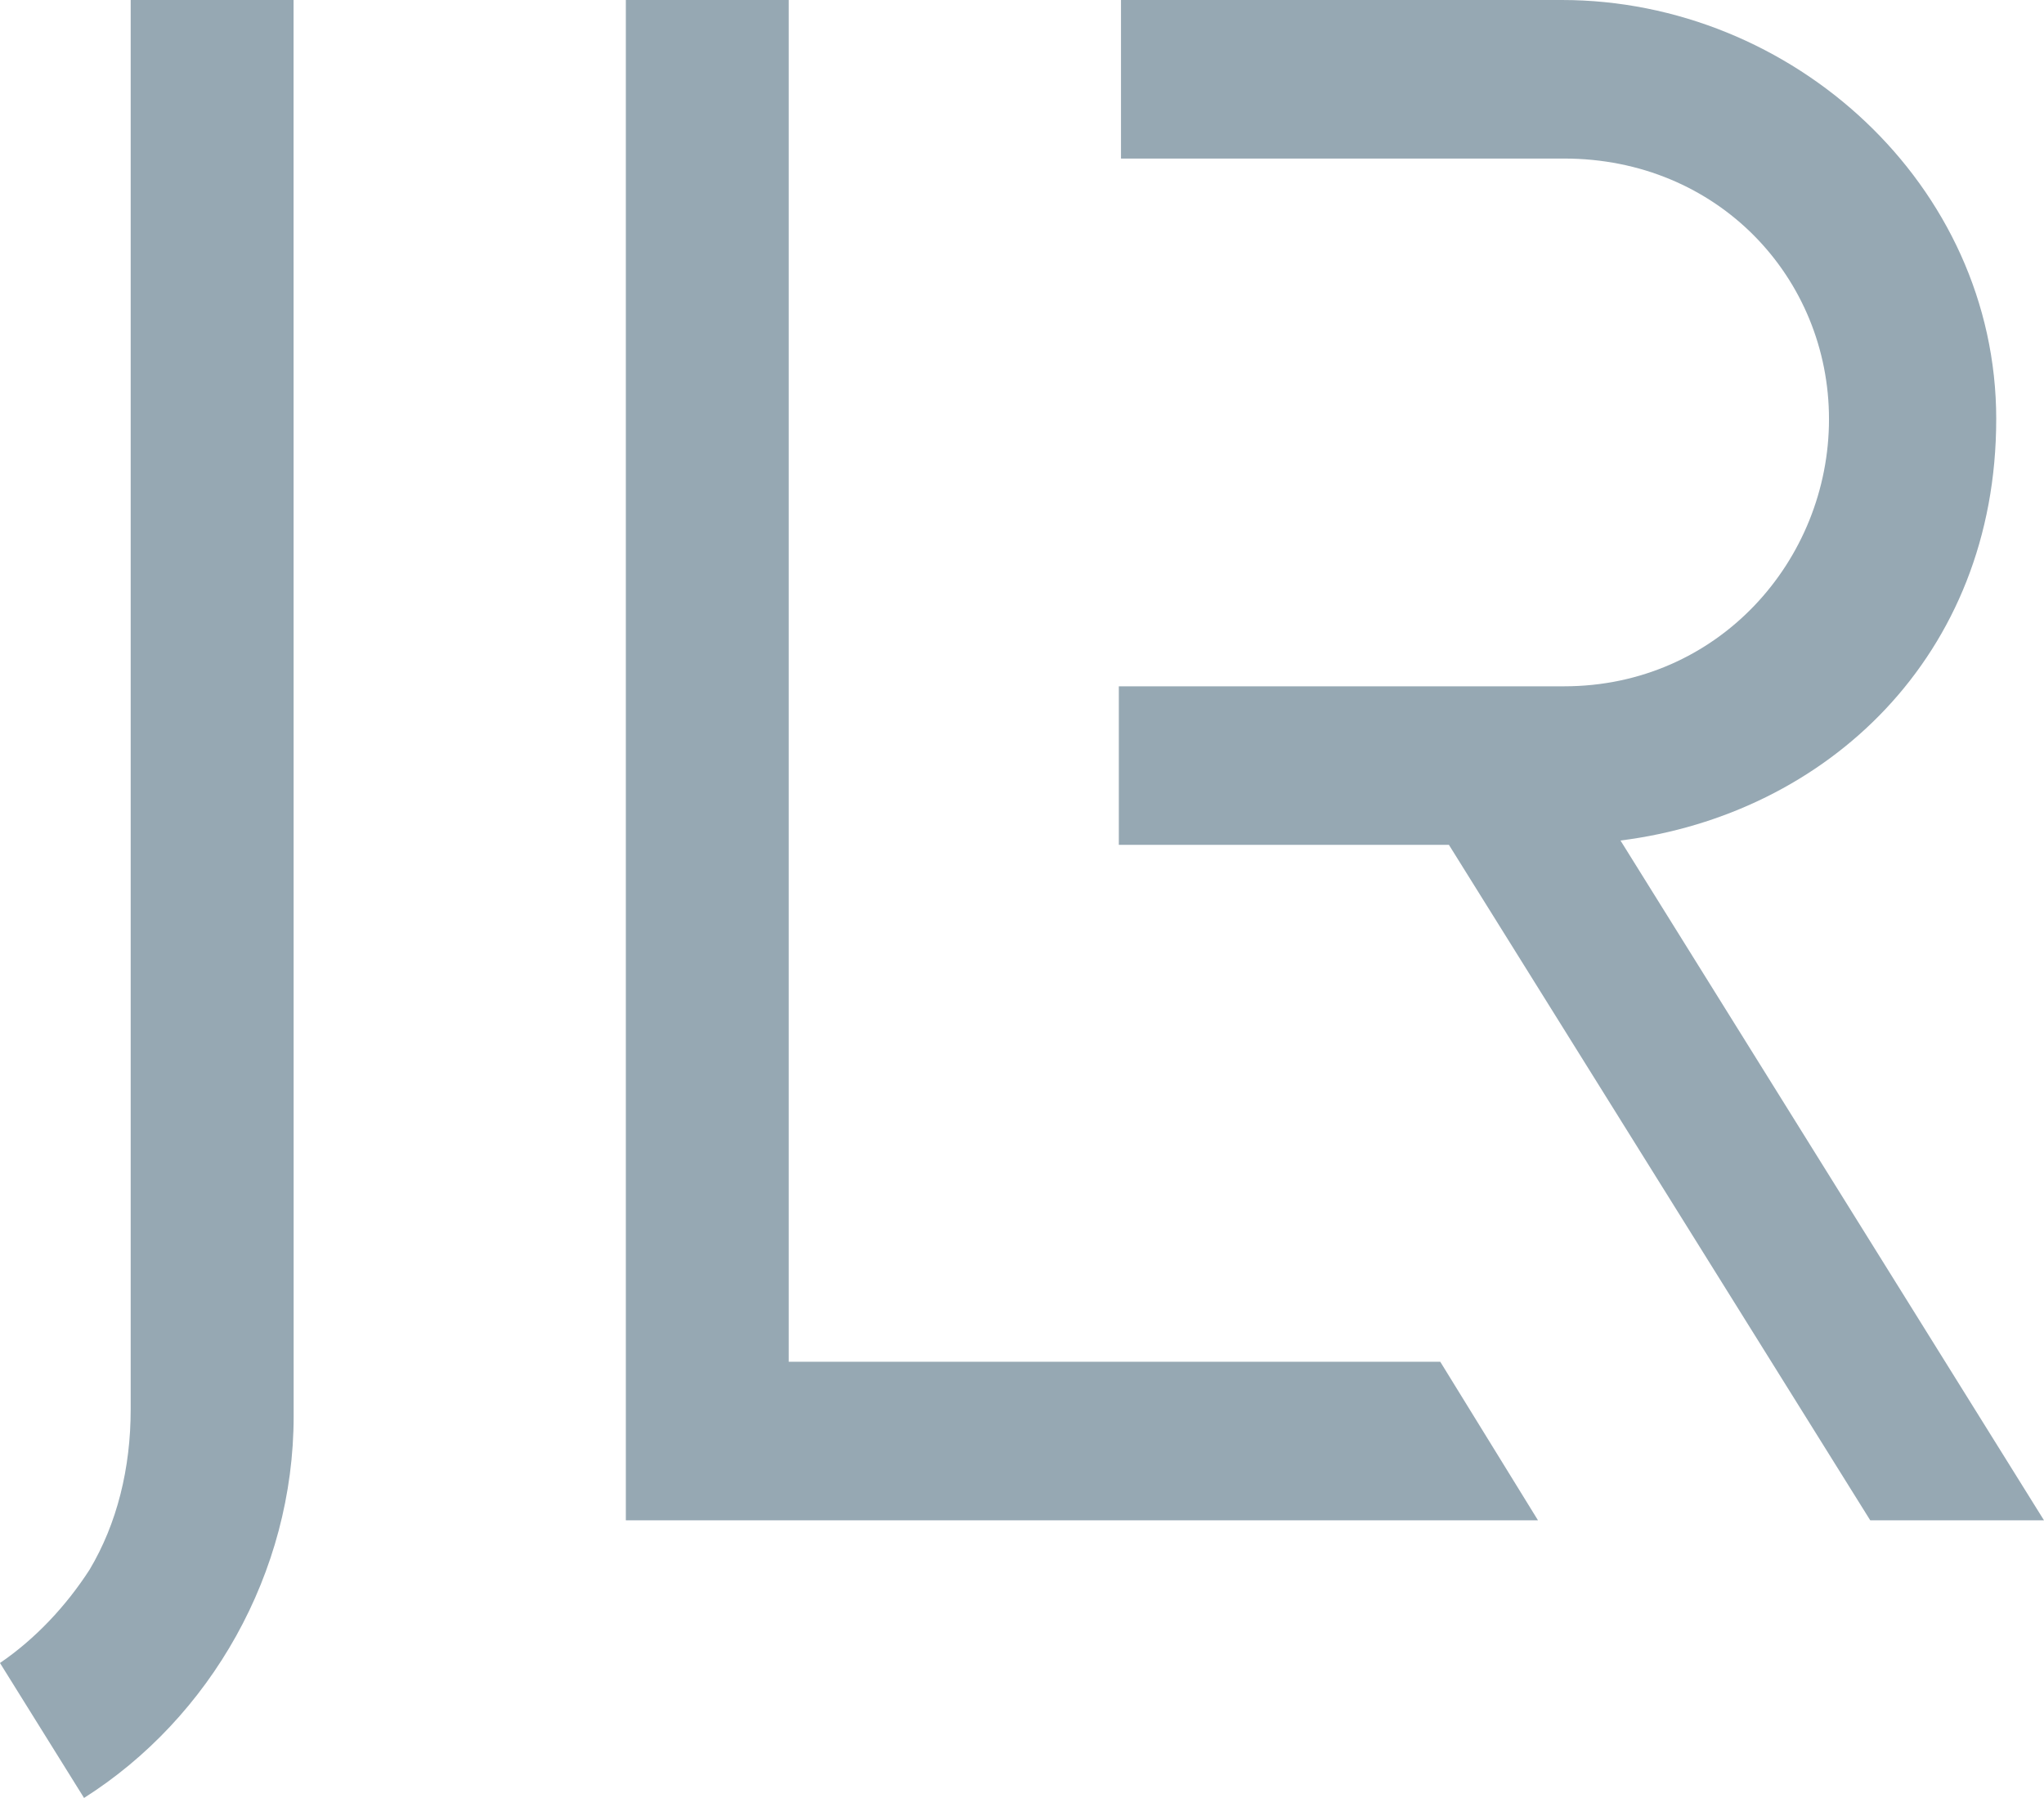
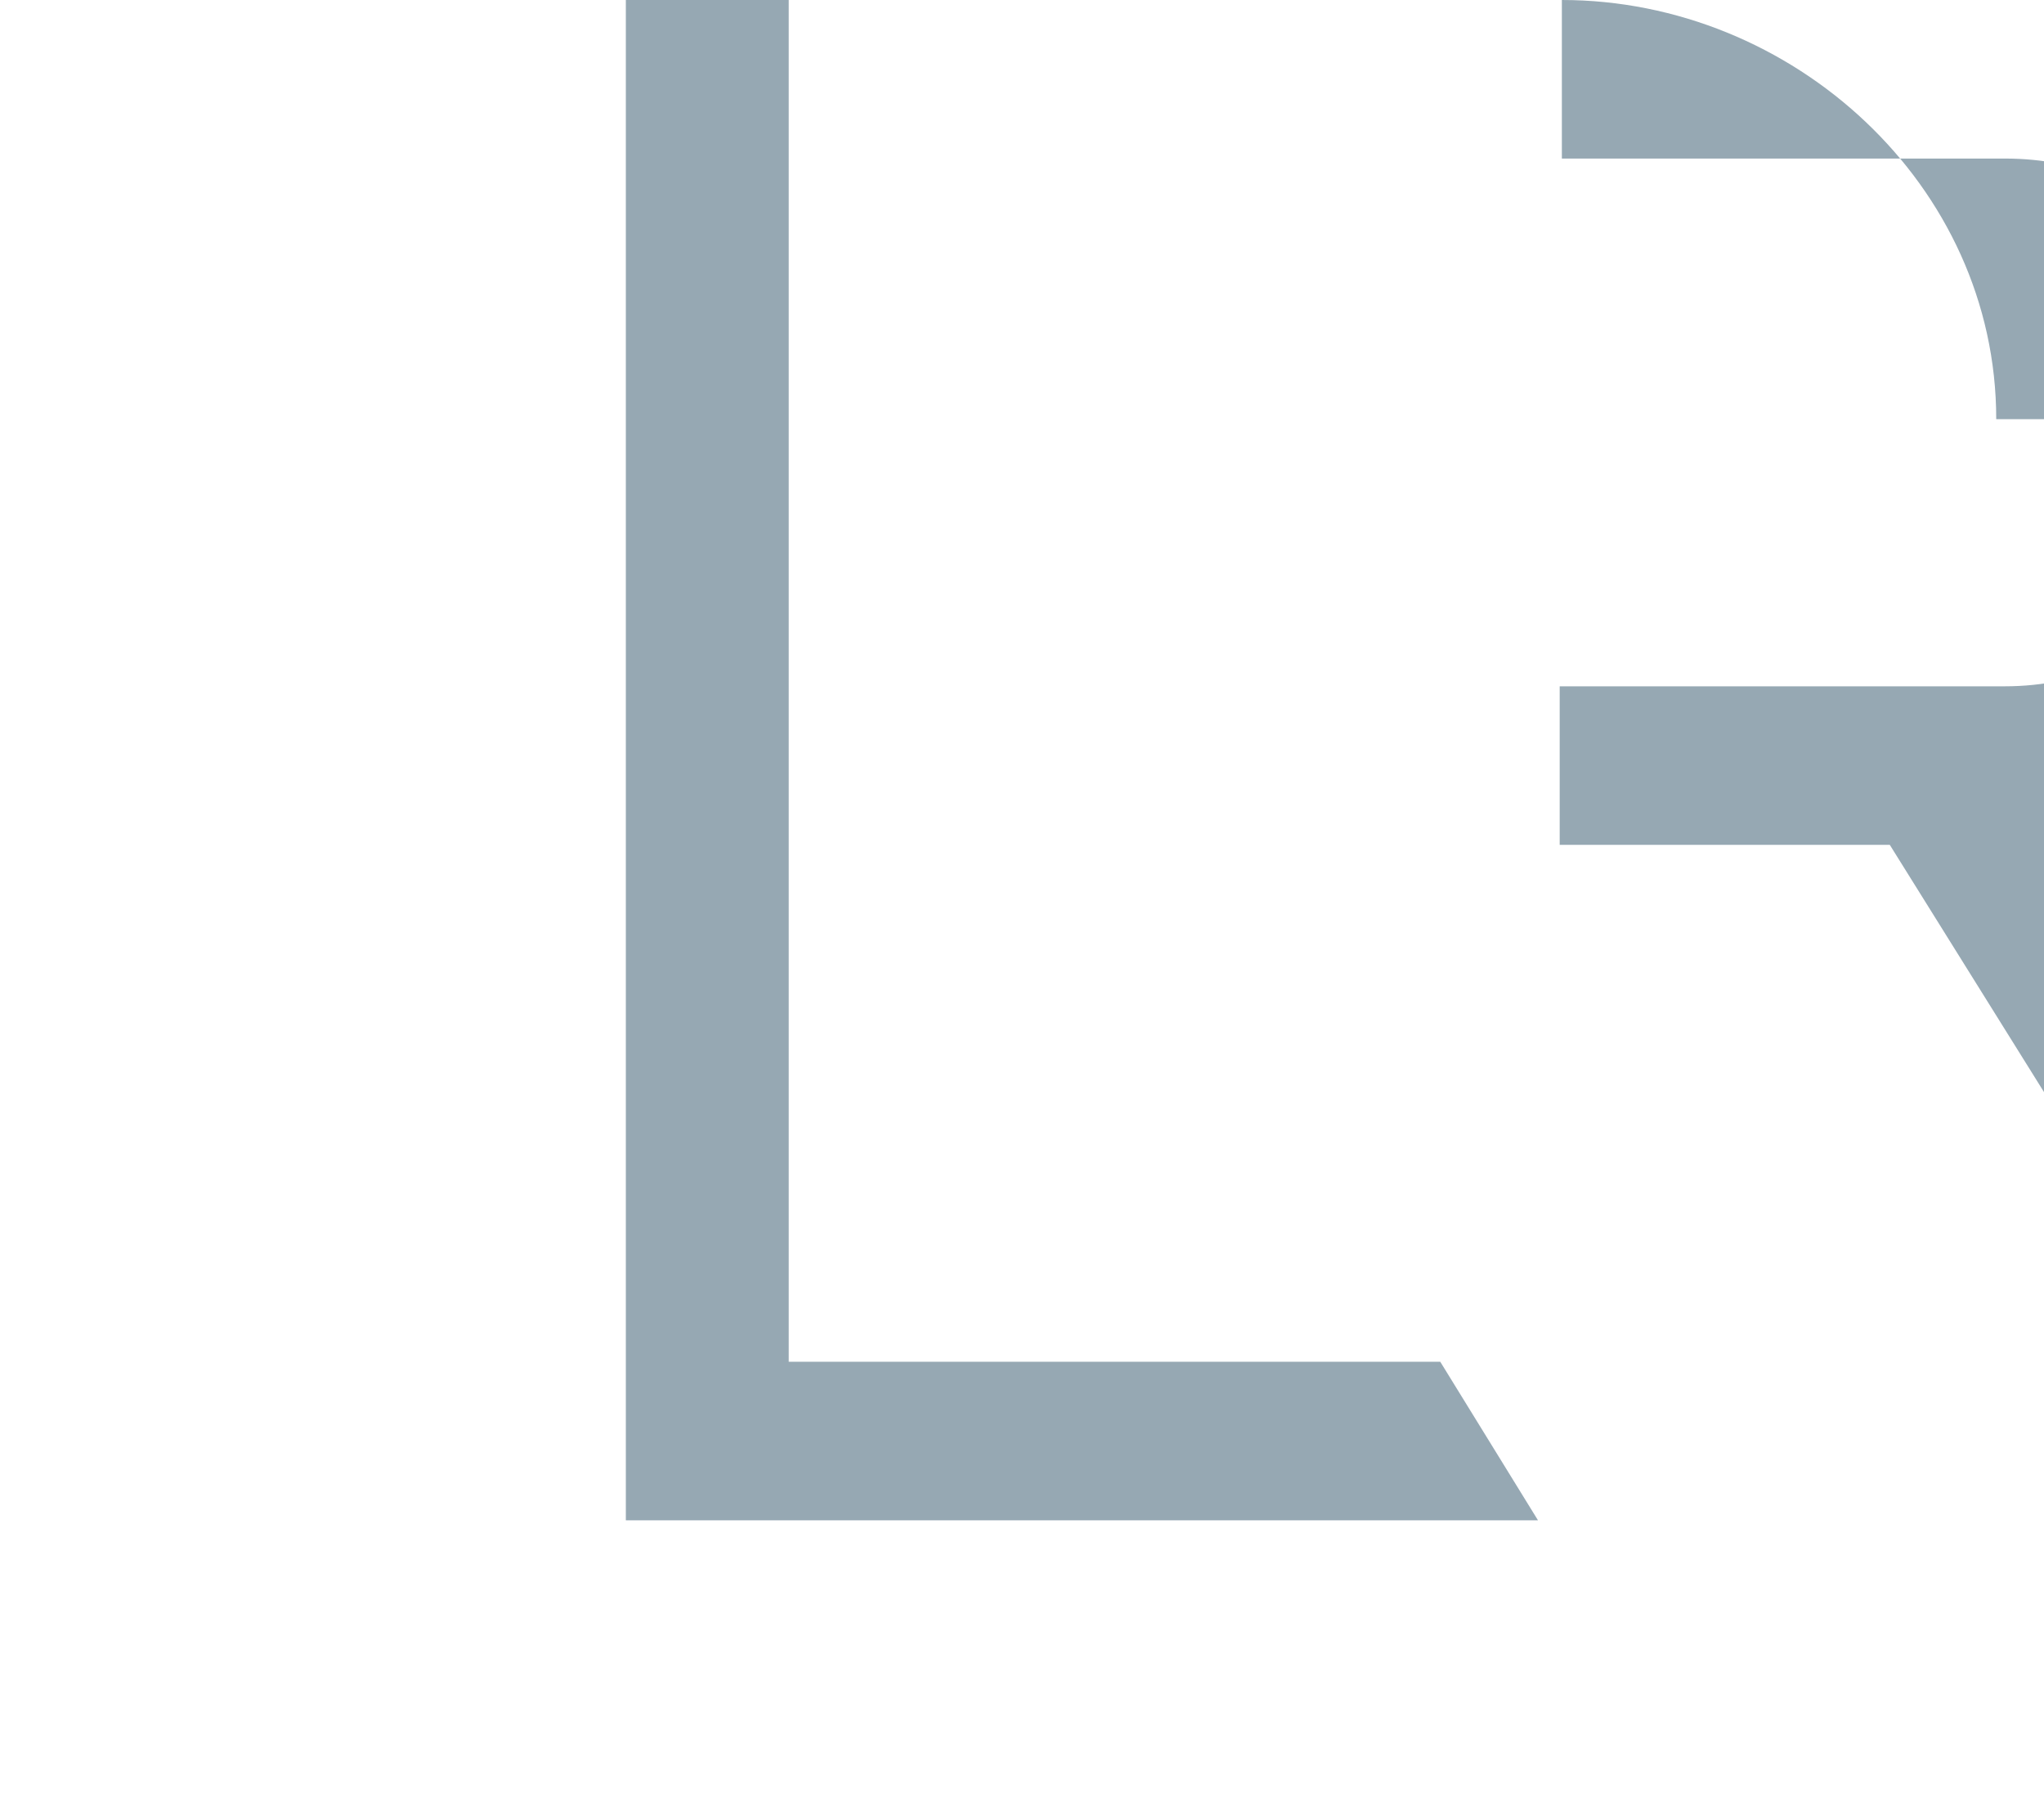
<svg xmlns="http://www.w3.org/2000/svg" id="JLR_REGULAR" data-name="JLR REGULAR" viewBox="0 0 1206.22 1060.95">
  <defs>
    <style>
      .cls-1 {
        fill: #96a8b3;
      }
    </style>
  </defs>
-   <path class="cls-1" d="m49.61,1060.95c74.53-47.23,123.68-132.76,123.68-225.26L173.24,0h-96.12v831.77c0,34.55-8.01,67.28-24.29,94.54-13.76,21.3-31.86,40.71-52.84,55.01l49.61,79.64Z" />
  <polygon class="cls-1" points="465.45 803.57 465.45 0 369.33 0 369.33 897.13 907.61 897.13 849.94 803.57 465.45 803.57" />
-   <path class="cls-1" d="m1178.03,247.35C1178.03,108.94,1057.56,0,921.7,0h-260.17v93.56h261.45c91,0,156.36,70.49,156.36,153.79s-65.36,157.64-156.36,157.64h-262.73v93.56h194.8l248.63,398.58h102.53l-249.91-401.14c121.75-15.38,221.72-108.94,221.72-248.63Z" />
+   <path class="cls-1" d="m1178.03,247.35C1178.03,108.94,1057.56,0,921.7,0v93.56h261.45c91,0,156.36,70.49,156.36,153.79s-65.36,157.64-156.36,157.64h-262.73v93.56h194.8l248.63,398.58h102.53l-249.91-401.14c121.75-15.38,221.72-108.94,221.72-248.63Z" />
</svg>